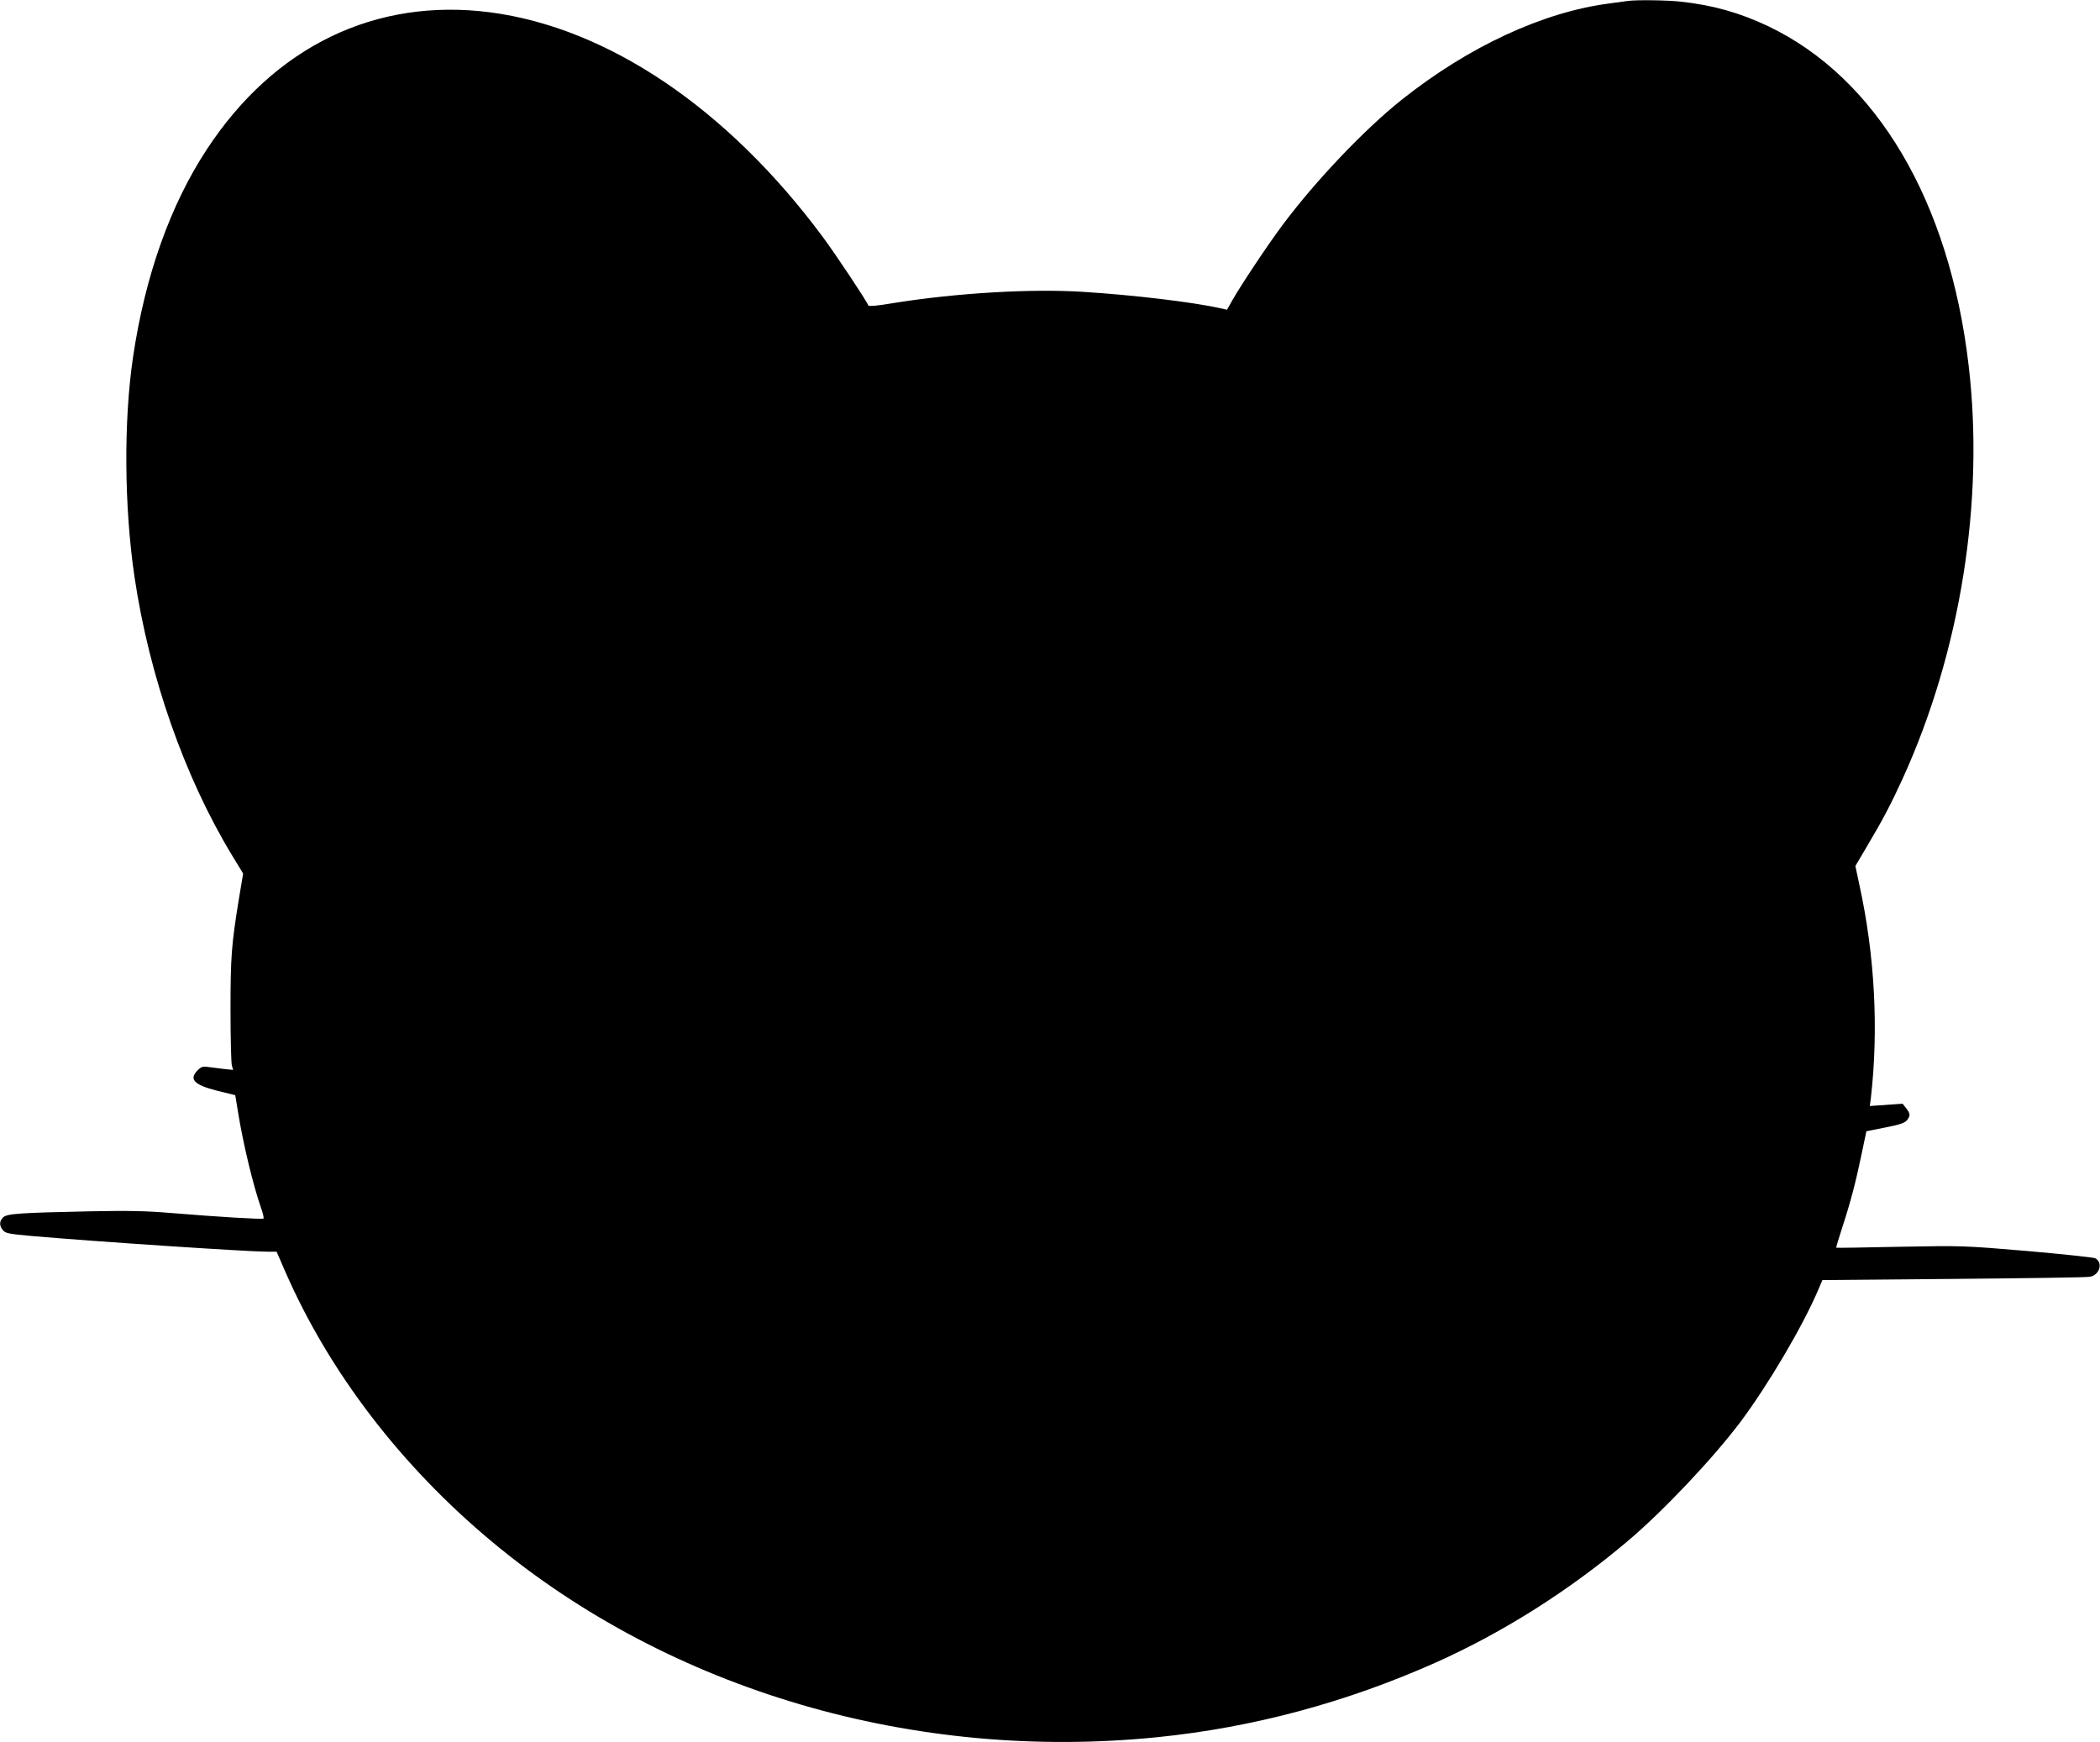
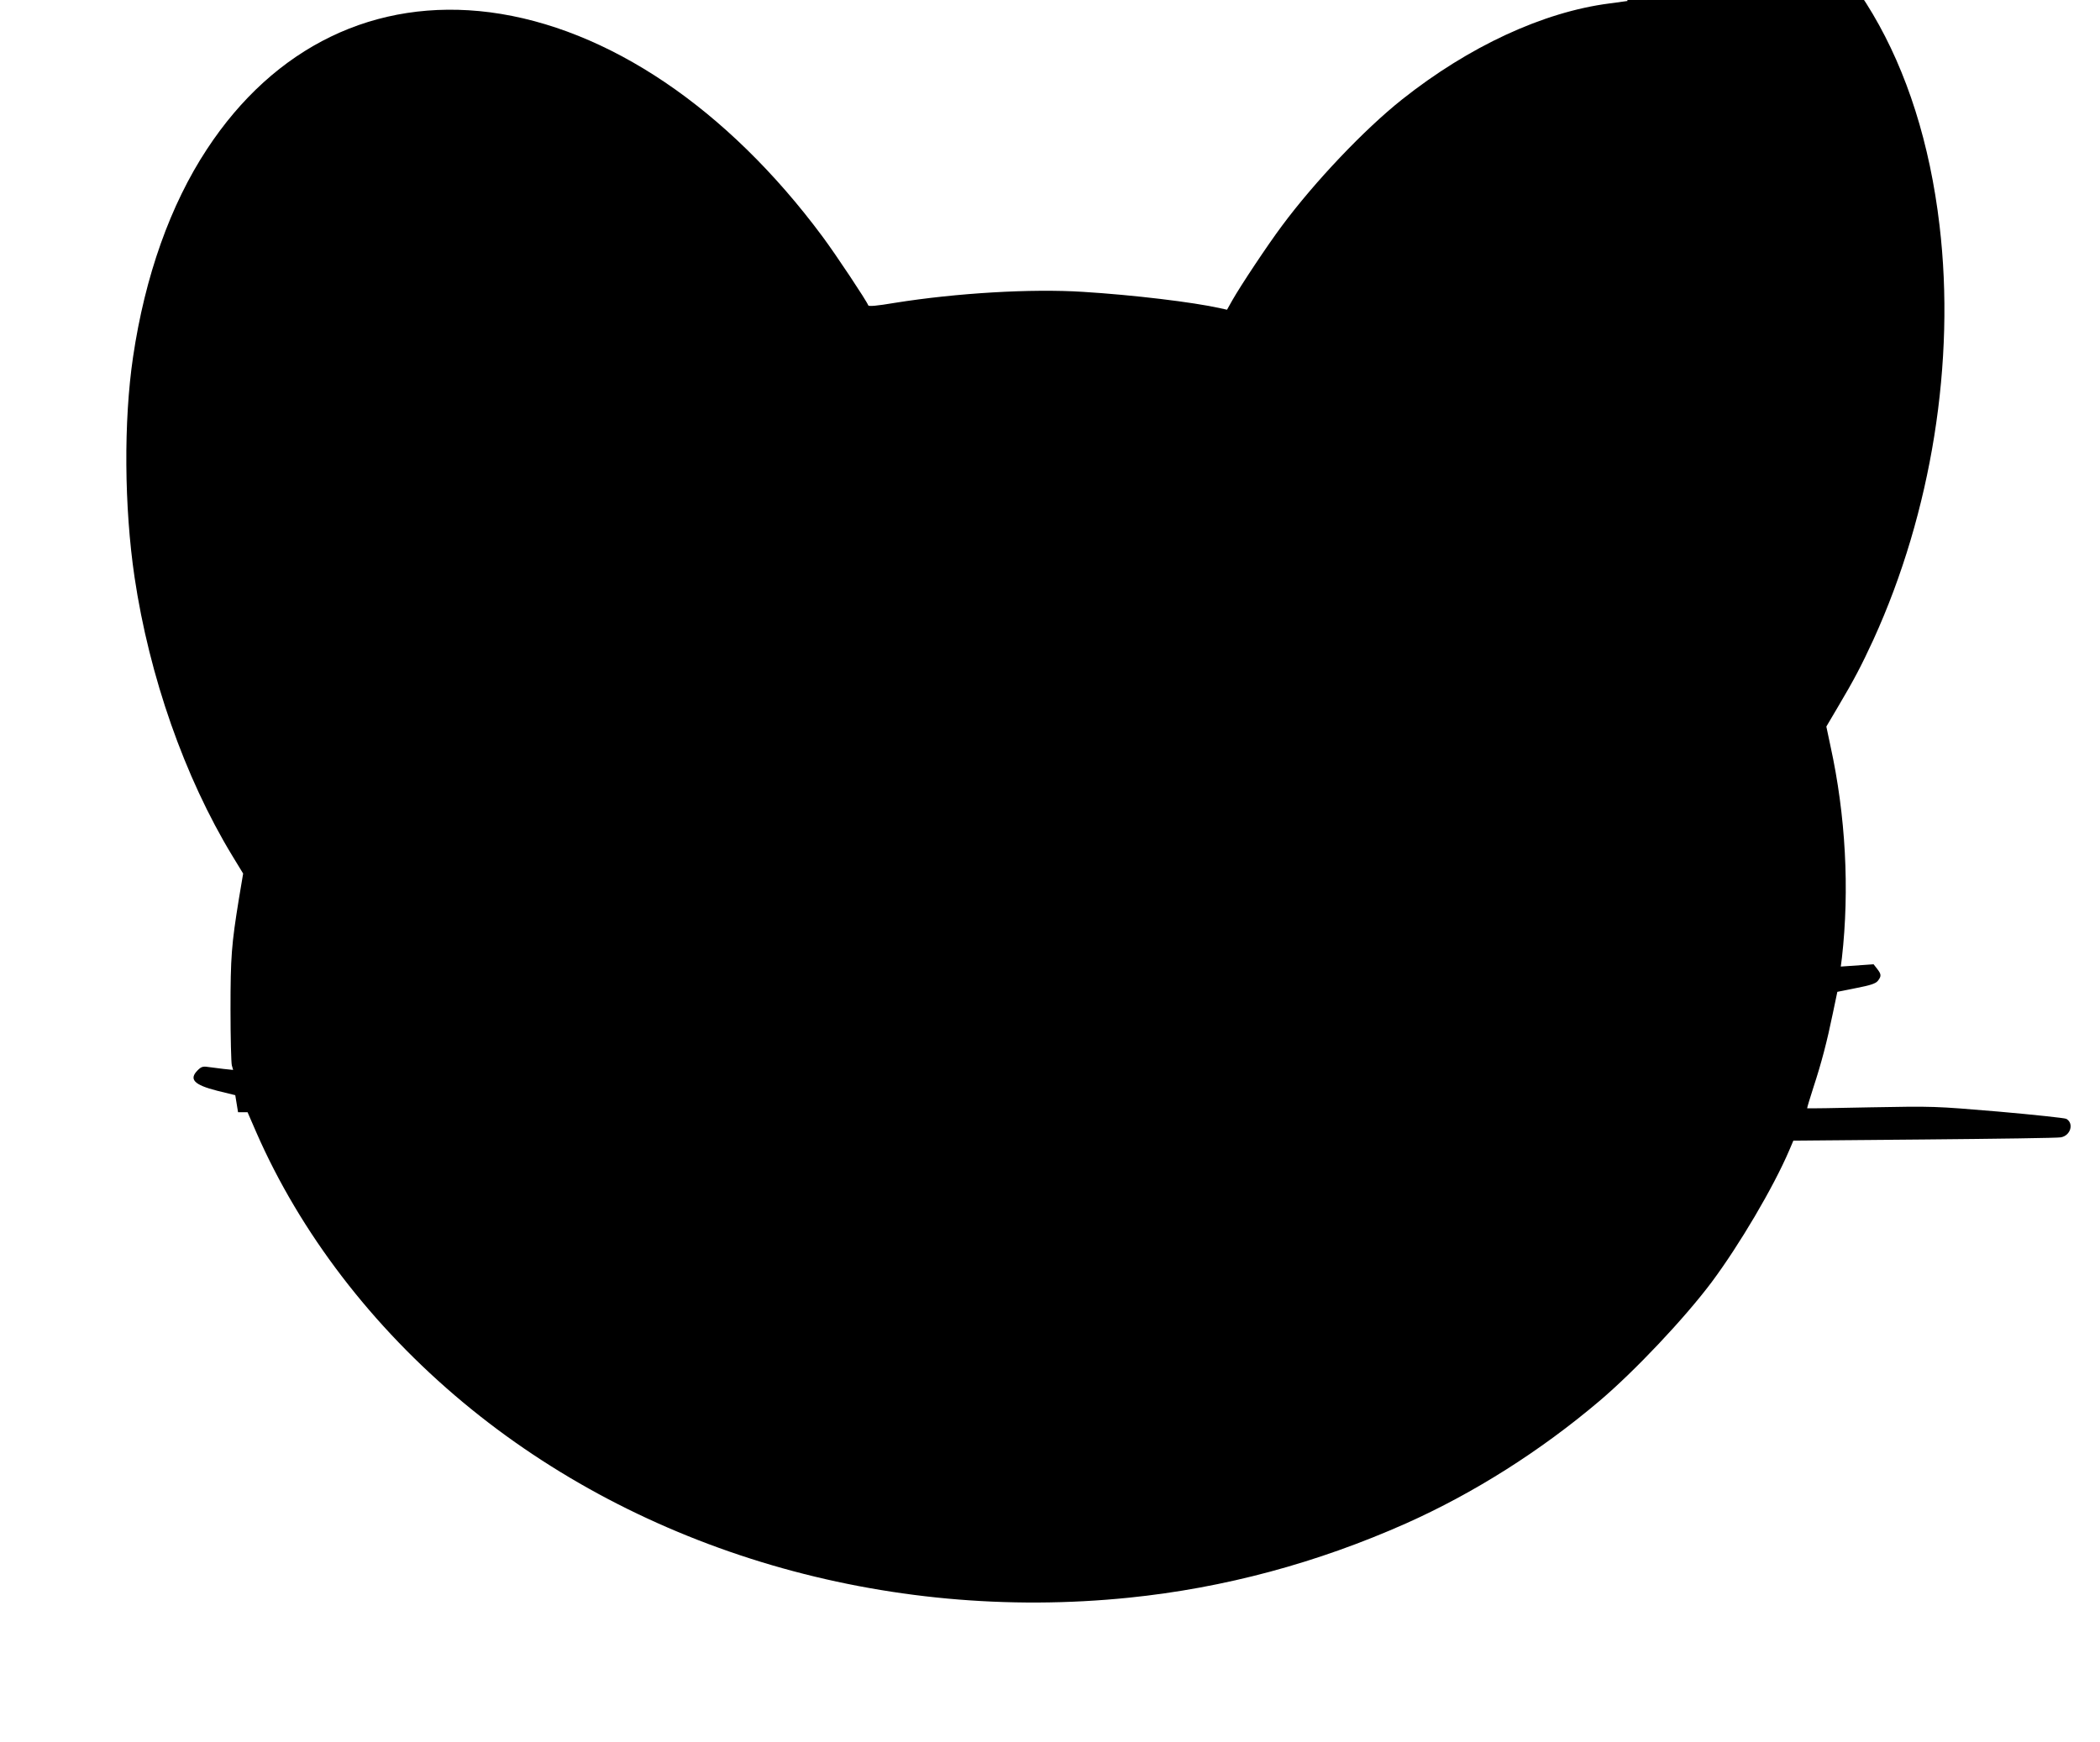
<svg xmlns="http://www.w3.org/2000/svg" version="1.0" width="1280pt" height="1062pt" viewBox="0 0 1280 1062" preserveAspectRatio="xMidYMid meet">
  <g transform="translate(0,1062) scale(0.1,-0.1)" fill="#000000" stroke="none">
-     <path d="M9920 10614 c-14 -2 -63 -9 -110 -15 -404 -52 -857 -262 -1265 -586 -229 -182 -530 -499 -730 -768 -89 -119 -253 -366 -304 -456 l-32 -57 -41 9 c-164 37 -530 81 -838 100 -313 20 -770 -7 -1145 -67 -113 -19 -160 -23 -163 -15 -9 26 -197 309 -278 418 -581 783 -1310 1274 -2027 1368 -698 90 -1314 -207 -1726 -835 -223 -339 -377 -773 -450 -1266 -58 -390 -54 -916 9 -1342 90 -605 305 -1219 595 -1697 l67 -110 -26 -155 c-45 -278 -51 -352 -51 -675 0 -170 4 -323 8 -339 l8 -28 -58 6 c-32 4 -75 9 -95 12 -31 5 -42 1 -63 -20 -55 -55 -23 -89 119 -125 l110 -27 17 -104 c31 -192 91 -442 140 -583 12 -32 18 -61 15 -65 -7 -6 -276 10 -566 34 -142 12 -256 15 -495 10 -425 -9 -503 -14 -526 -37 -24 -24 -24 -51 -1 -78 15 -19 35 -23 182 -36 390 -34 1312 -95 1428 -95 l58 0 53 -122 c268 -613 706 -1185 1261 -1647 1088 -906 2574 -1342 4060 -1190 578 59 1144 211 1688 453 412 184 817 440 1177 745 215 182 518 503 684 724 170 228 377 579 473 803 l26 61 799 7 c439 4 813 9 831 13 60 10 82 86 33 113 -11 5 -197 25 -413 44 -392 33 -394 33 -778 26 -212 -5 -386 -7 -388 -6 -1 2 16 59 38 127 49 149 83 279 119 454 l27 129 115 23 c87 17 118 27 132 44 22 28 22 40 -5 74 l-21 27 -100 -7 -100 -7 7 54 c47 416 23 867 -70 1291 l-25 118 69 117 c102 172 144 253 218 413 354 776 501 1696 403 2524 -117 1000 -561 1750 -1221 2065 -173 82 -334 128 -533 150 -85 9 -270 12 -325 4z" />
+     <path d="M9920 10614 c-14 -2 -63 -9 -110 -15 -404 -52 -857 -262 -1265 -586 -229 -182 -530 -499 -730 -768 -89 -119 -253 -366 -304 -456 l-32 -57 -41 9 c-164 37 -530 81 -838 100 -313 20 -770 -7 -1145 -67 -113 -19 -160 -23 -163 -15 -9 26 -197 309 -278 418 -581 783 -1310 1274 -2027 1368 -698 90 -1314 -207 -1726 -835 -223 -339 -377 -773 -450 -1266 -58 -390 -54 -916 9 -1342 90 -605 305 -1219 595 -1697 l67 -110 -26 -155 c-45 -278 -51 -352 -51 -675 0 -170 4 -323 8 -339 l8 -28 -58 6 c-32 4 -75 9 -95 12 -31 5 -42 1 -63 -20 -55 -55 -23 -89 119 -125 l110 -27 17 -104 l58 0 53 -122 c268 -613 706 -1185 1261 -1647 1088 -906 2574 -1342 4060 -1190 578 59 1144 211 1688 453 412 184 817 440 1177 745 215 182 518 503 684 724 170 228 377 579 473 803 l26 61 799 7 c439 4 813 9 831 13 60 10 82 86 33 113 -11 5 -197 25 -413 44 -392 33 -394 33 -778 26 -212 -5 -386 -7 -388 -6 -1 2 16 59 38 127 49 149 83 279 119 454 l27 129 115 23 c87 17 118 27 132 44 22 28 22 40 -5 74 l-21 27 -100 -7 -100 -7 7 54 c47 416 23 867 -70 1291 l-25 118 69 117 c102 172 144 253 218 413 354 776 501 1696 403 2524 -117 1000 -561 1750 -1221 2065 -173 82 -334 128 -533 150 -85 9 -270 12 -325 4z" />
  </g>
</svg>